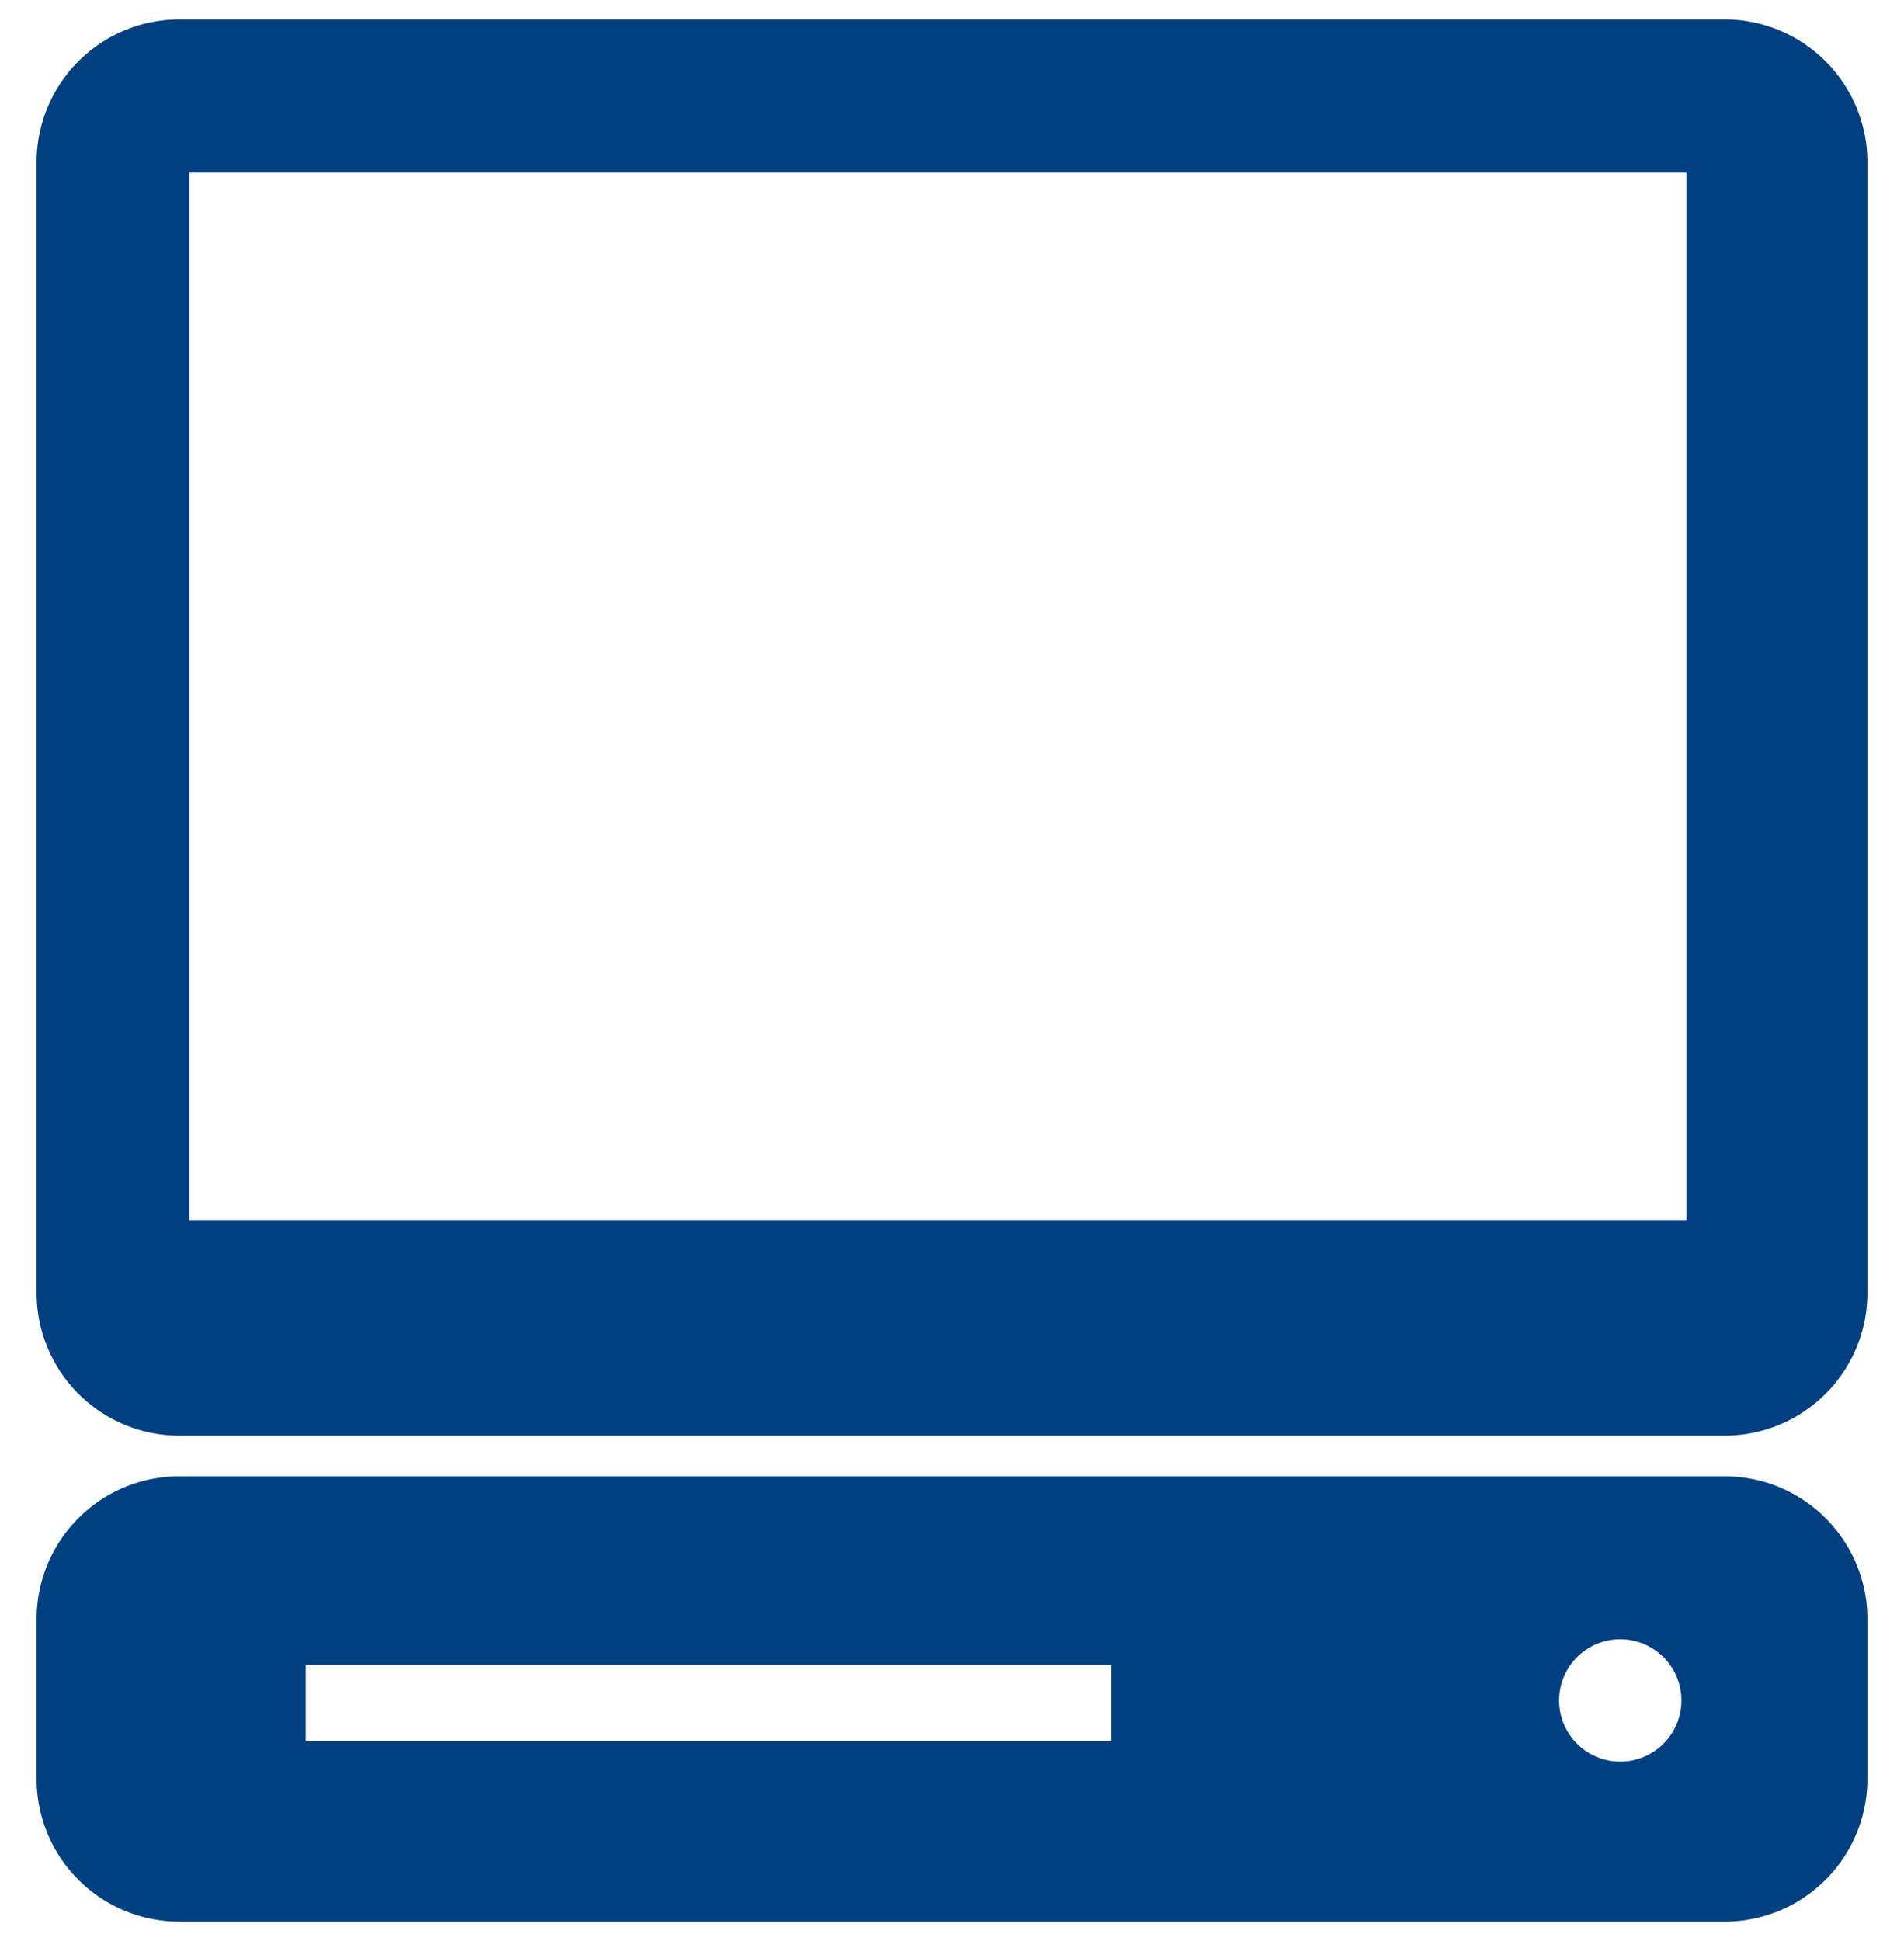
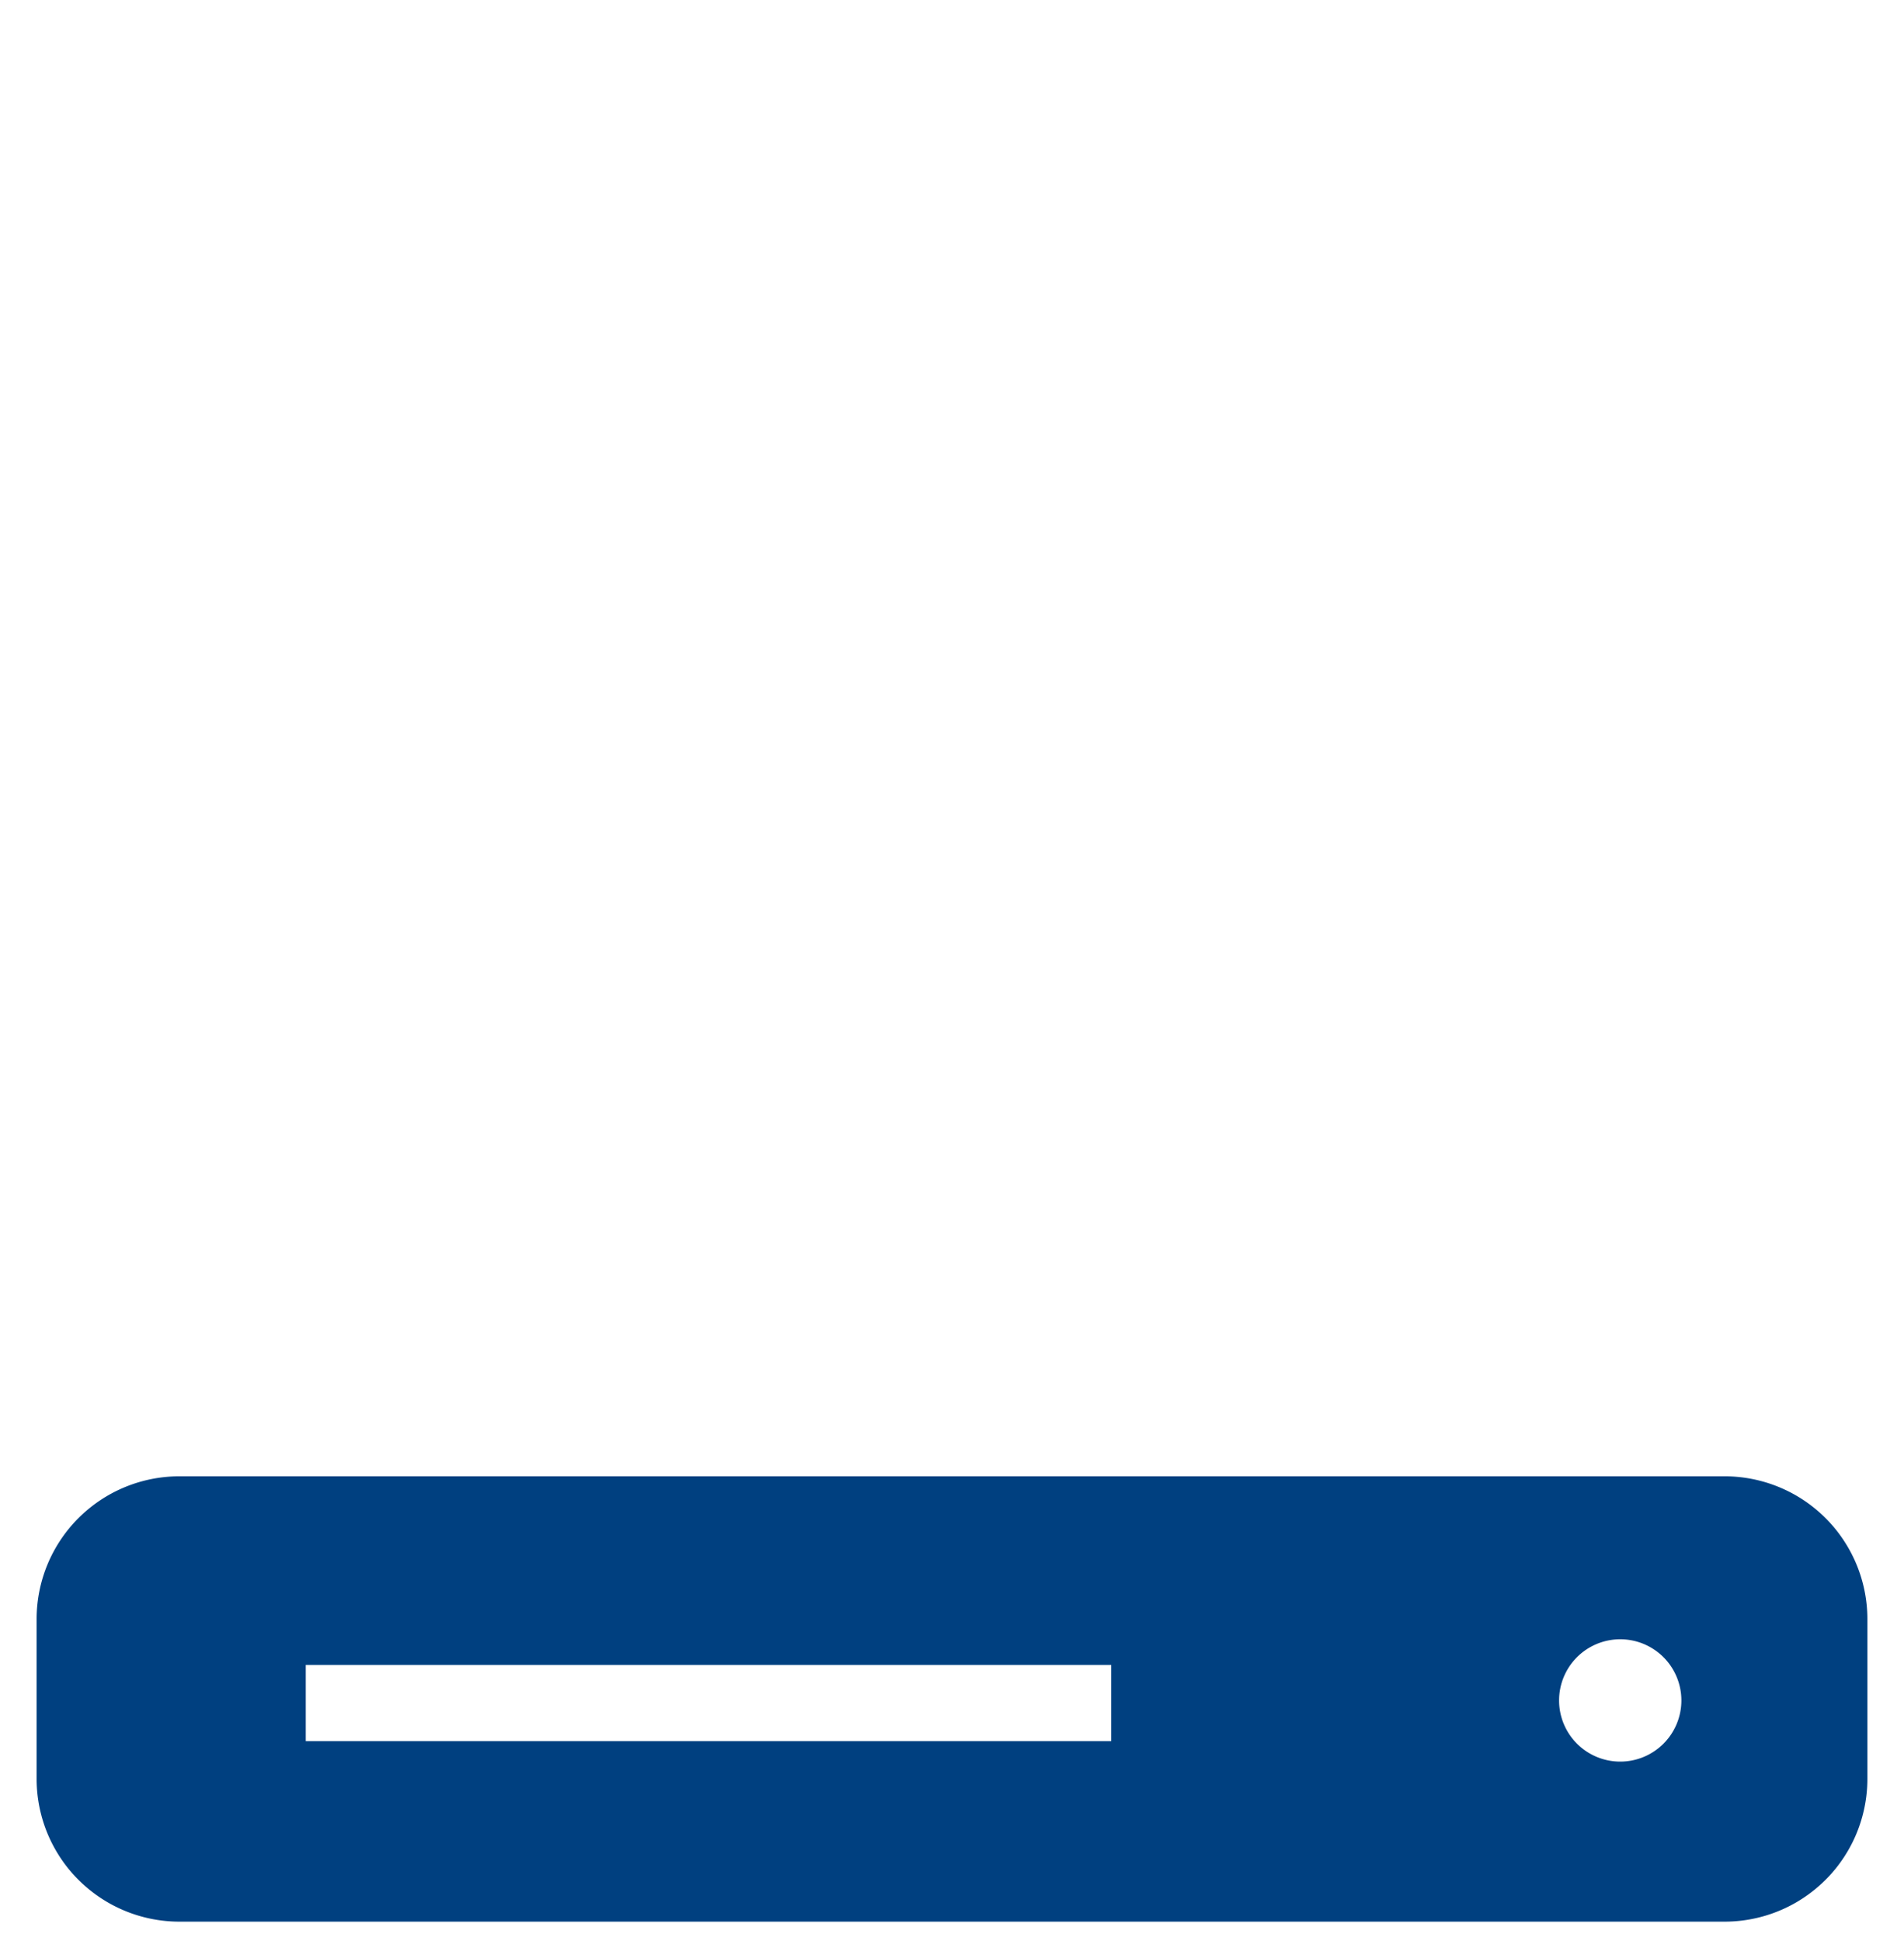
<svg xmlns="http://www.w3.org/2000/svg" id="Capa_1" data-name="Capa 1" viewBox="0 0 52 53">
  <defs>
    <style>.cls-1{fill:#004080;}</style>
  </defs>
  <title>icons</title>
  <path class="cls-1" d="M47.1,40.31H4.9A3.9,3.9,0,0,0,1,44.2v4.37a3.9,3.9,0,0,0,3.9,3.9H47.1a3.9,3.9,0,0,0,3.9-3.9V44.2A3.9,3.9,0,0,0,47.1,40.31ZM30.35,47.54h-22V45.46h22v2.09ZM44.25,48.1a1.67,1.67,0,1,1,1.67-1.67A1.67,1.67,0,0,1,44.25,48.1Z" />
-   <path class="cls-1" d="M47.1,0.53H4.9A3.9,3.9,0,0,0,1,4.43V35.3A3.9,3.9,0,0,0,4.9,39.2H47.1A3.9,3.9,0,0,0,51,35.3V4.43A3.9,3.9,0,0,0,47.1.53Zm-1,32.78H5.17V4.71H46.06v28.6Z" />
</svg>